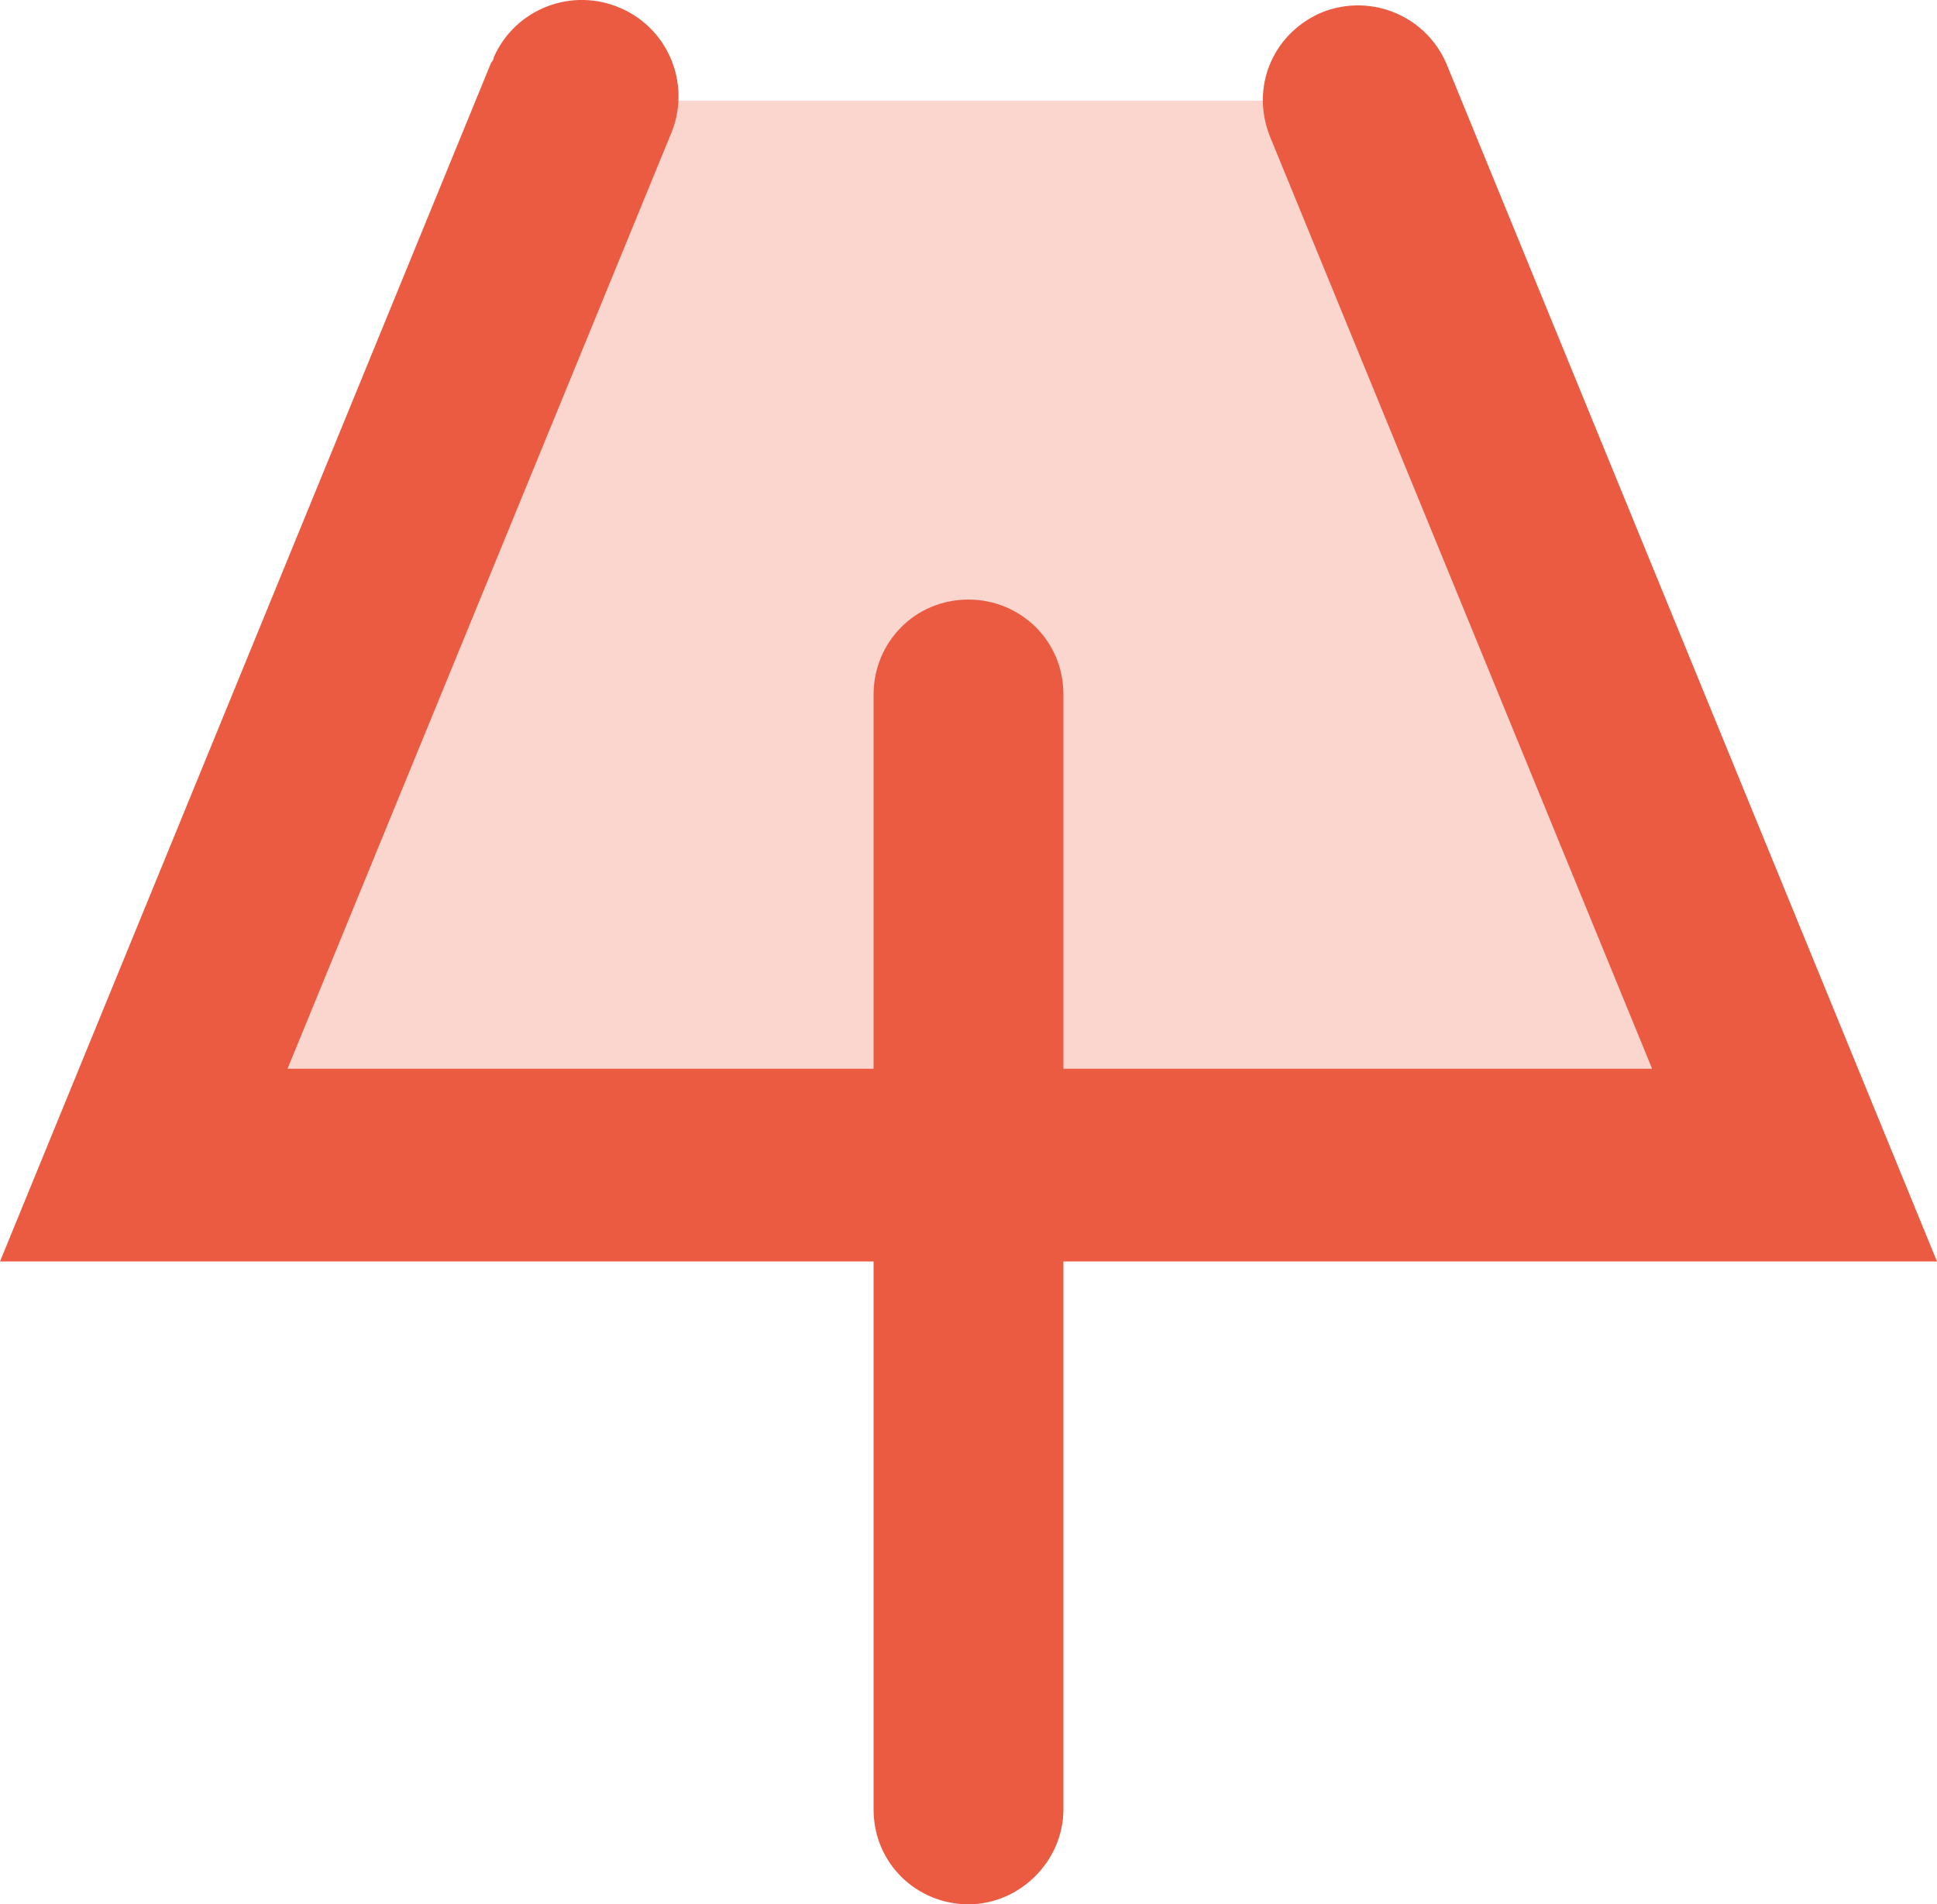
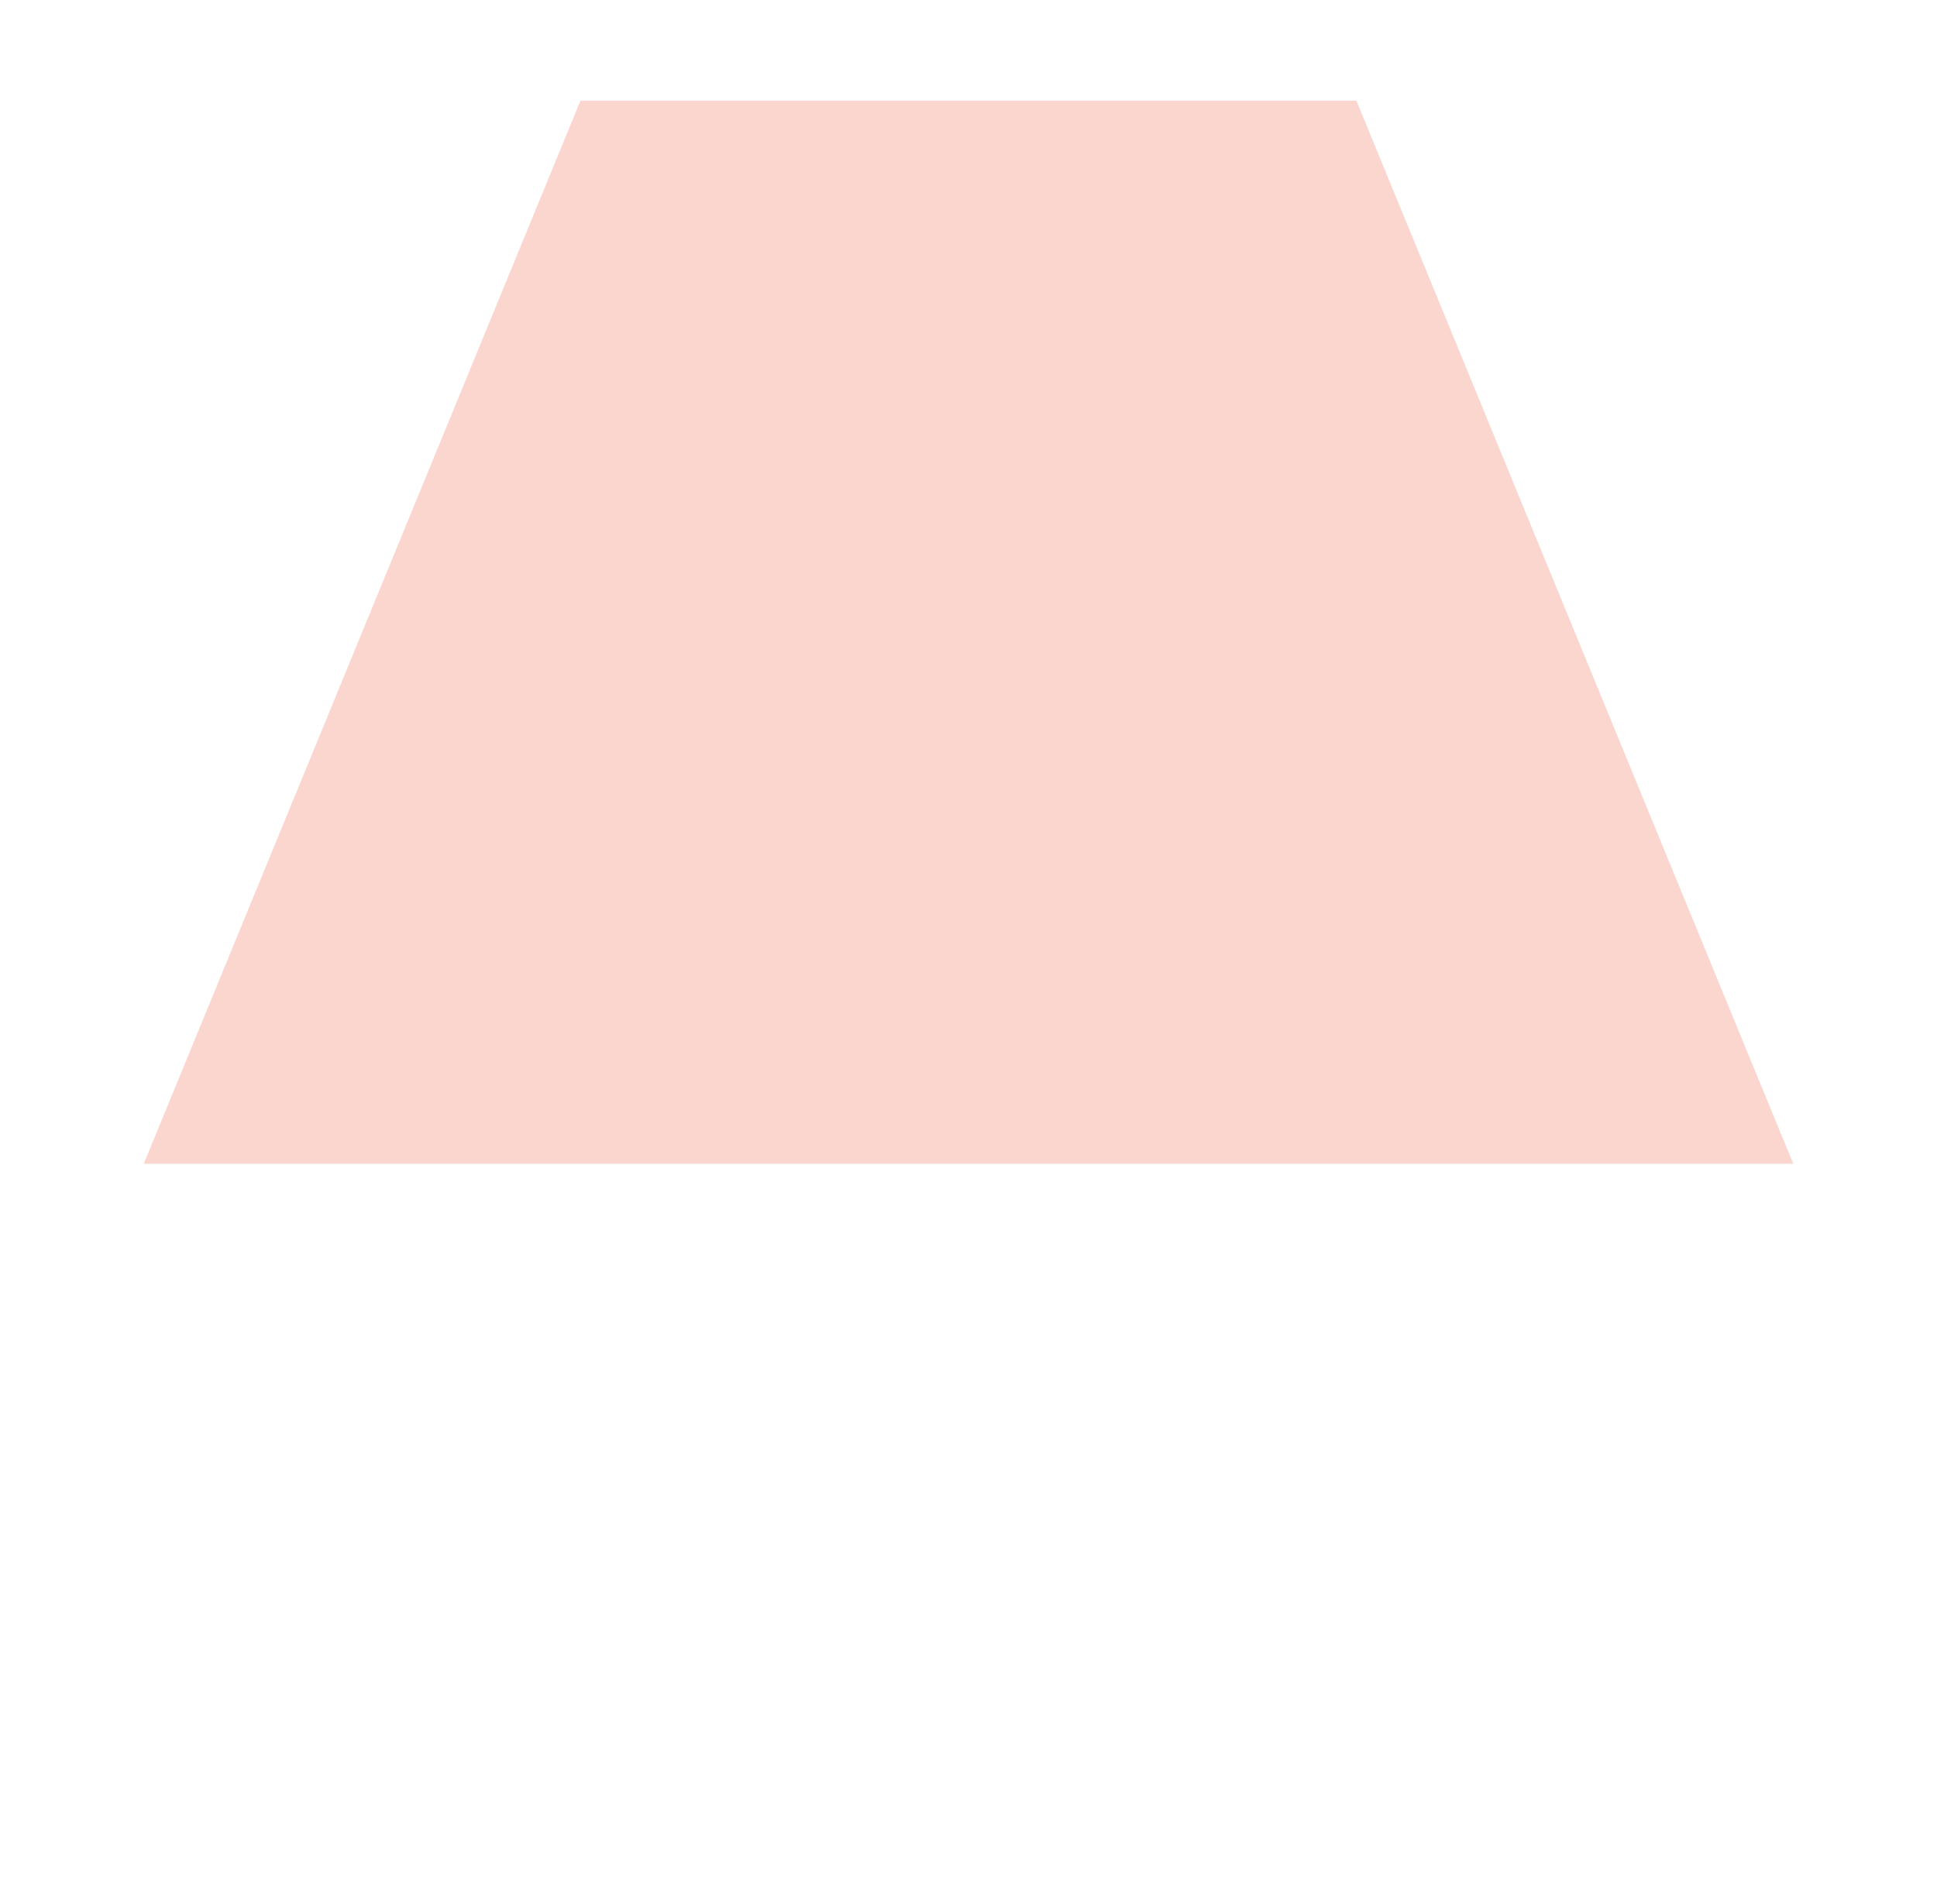
<svg xmlns="http://www.w3.org/2000/svg" id="Calque_1" viewBox="0 0 117.76 115.8">
  <polyline points="82.46 6.12 35.29 6.12 8.74 70.77 109.02 70.77 82.46 6.12" style="fill:#fad6cf;" />
-   <path d="M117.76,76.71L87.91,3.81c-1.32-2.97-4.78-4.29-7.75-2.97-2.8,1.32-4.12,4.45-2.97,7.42l23.25,56.73h-35.79v-22.76c0-3.3-2.64-5.77-5.77-5.77-3.3,0-5.77,2.64-5.77,5.77v22.76H17.48L40.74,8.26c1.32-2.97,0-6.43-2.97-7.75-2.97-1.32-6.43,0-7.75,2.97q0,.16-.16.33L0,76.71h53.11v33.32c0,3.3,2.64,5.77,5.77,5.77s5.77-2.64,5.77-5.77v-33.32h53.11Z" style="fill:#eb5b41;" />
</svg>